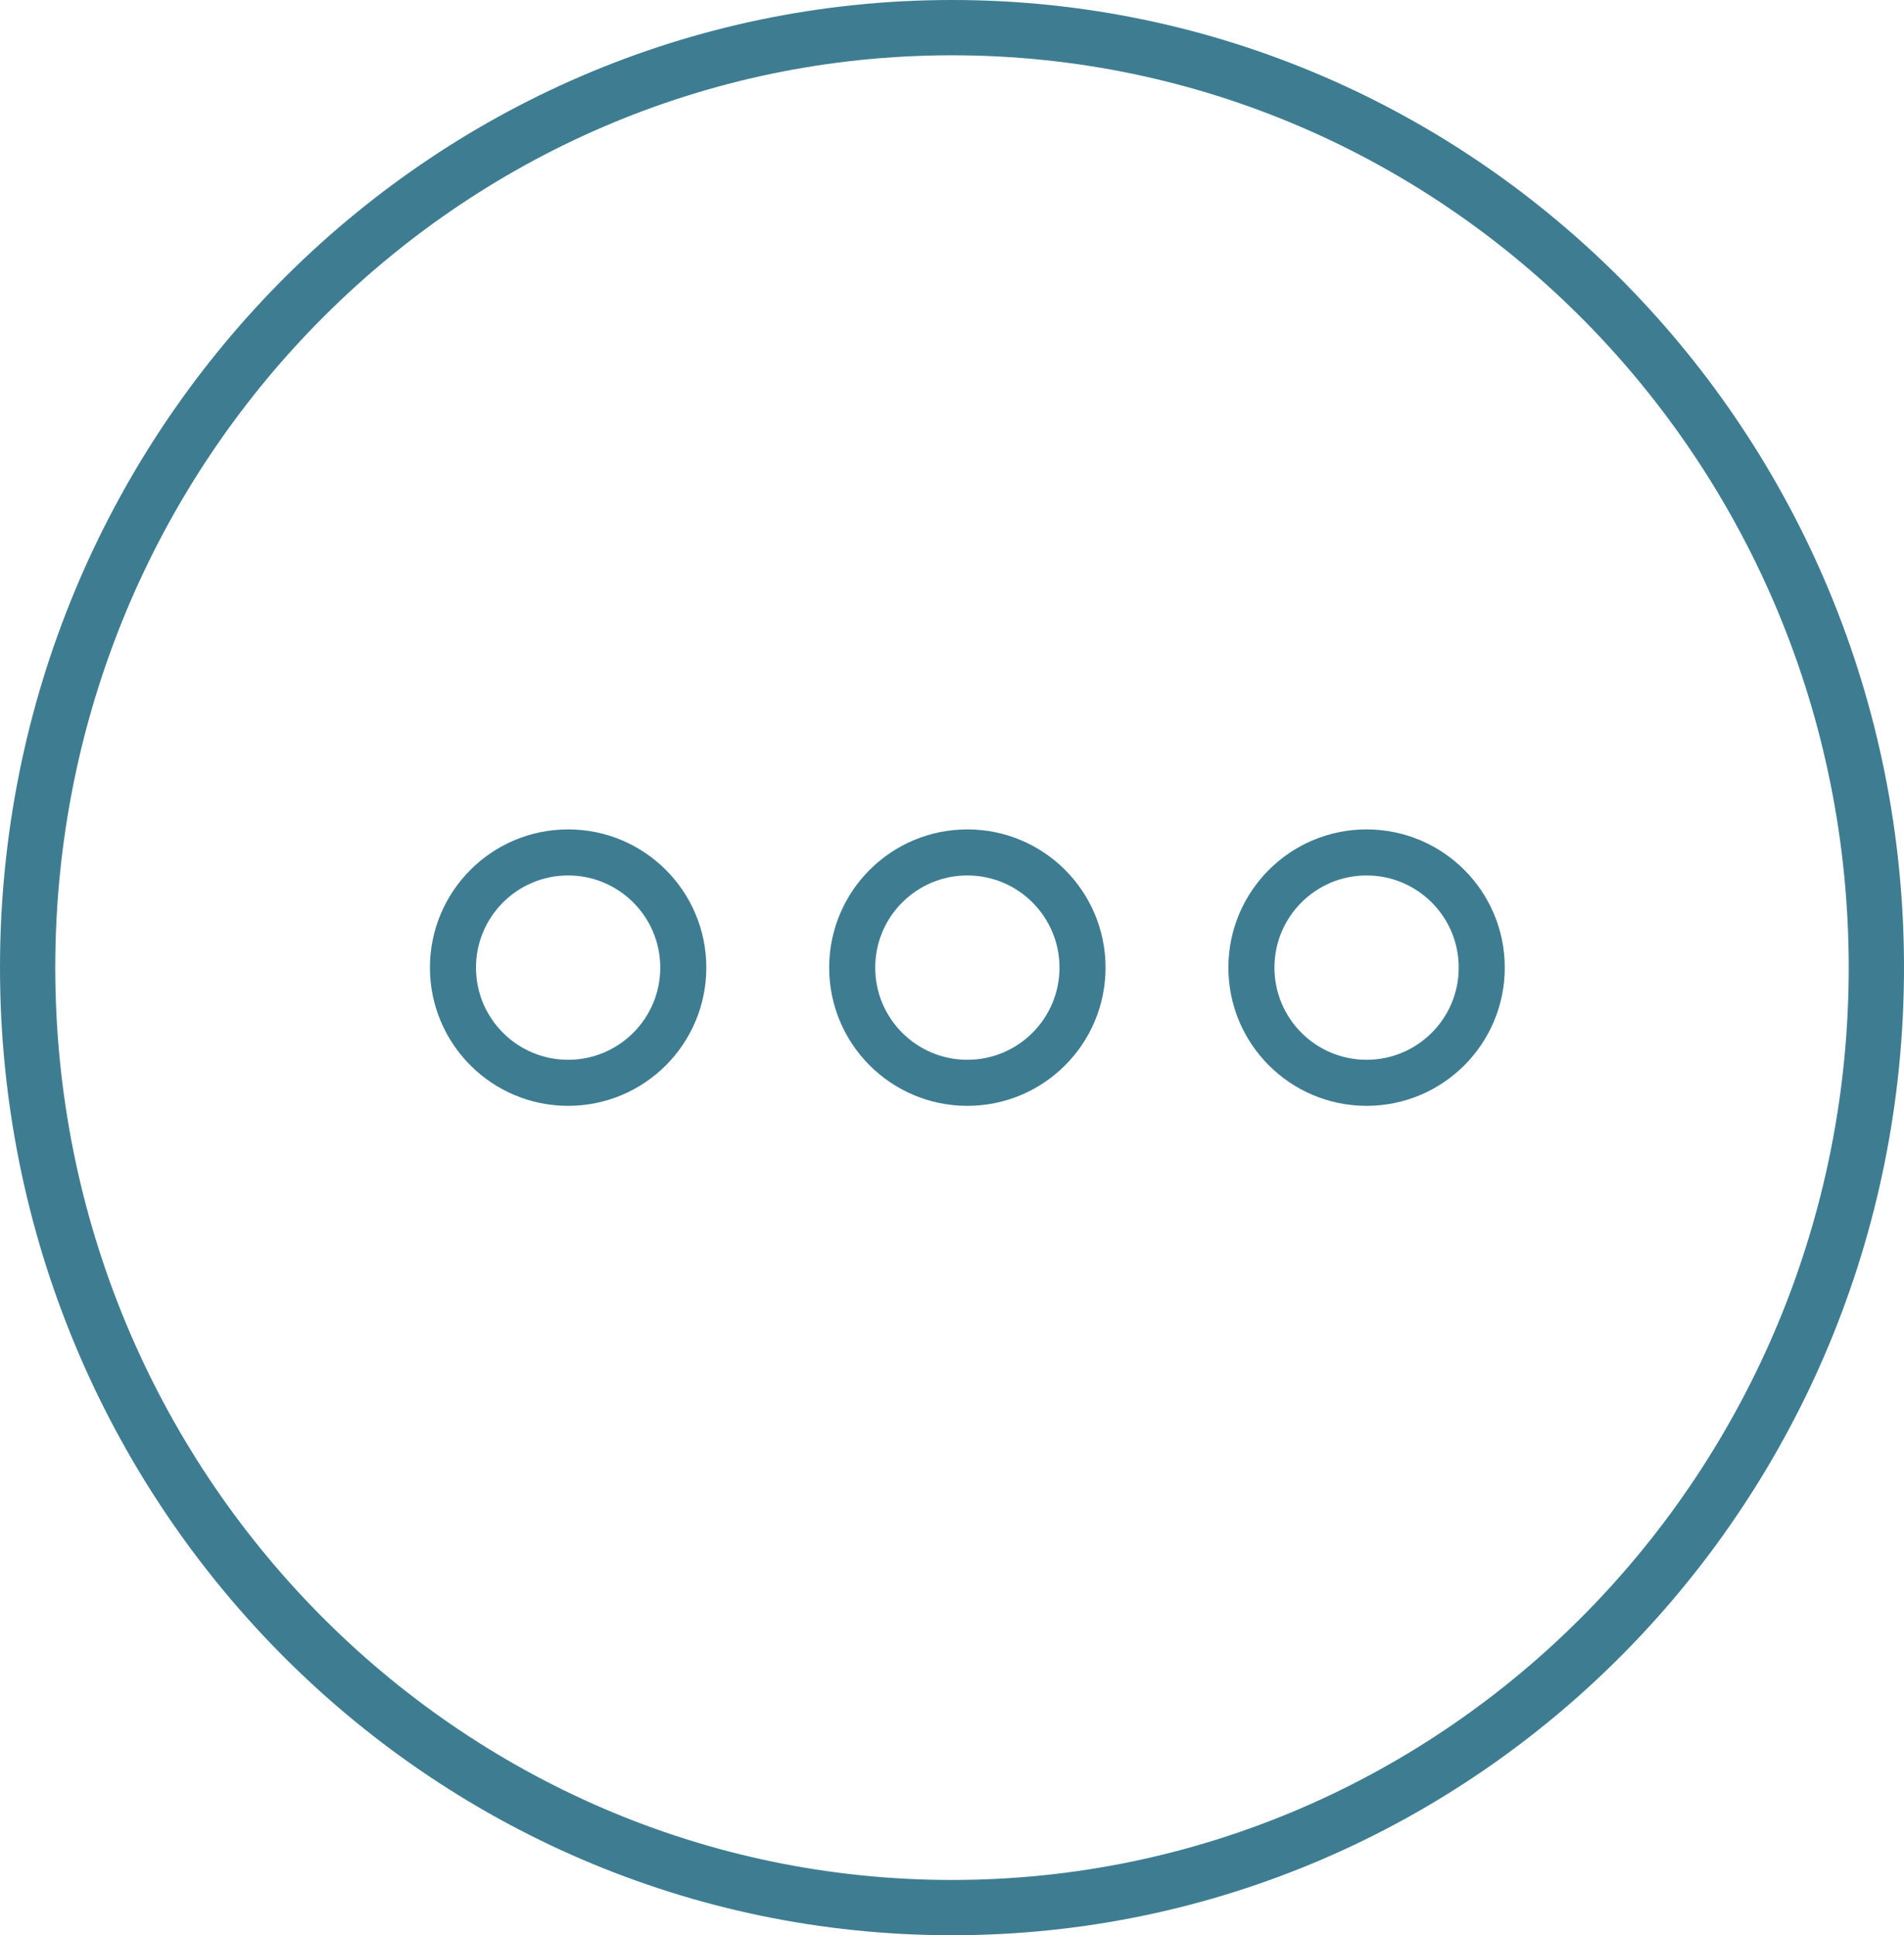
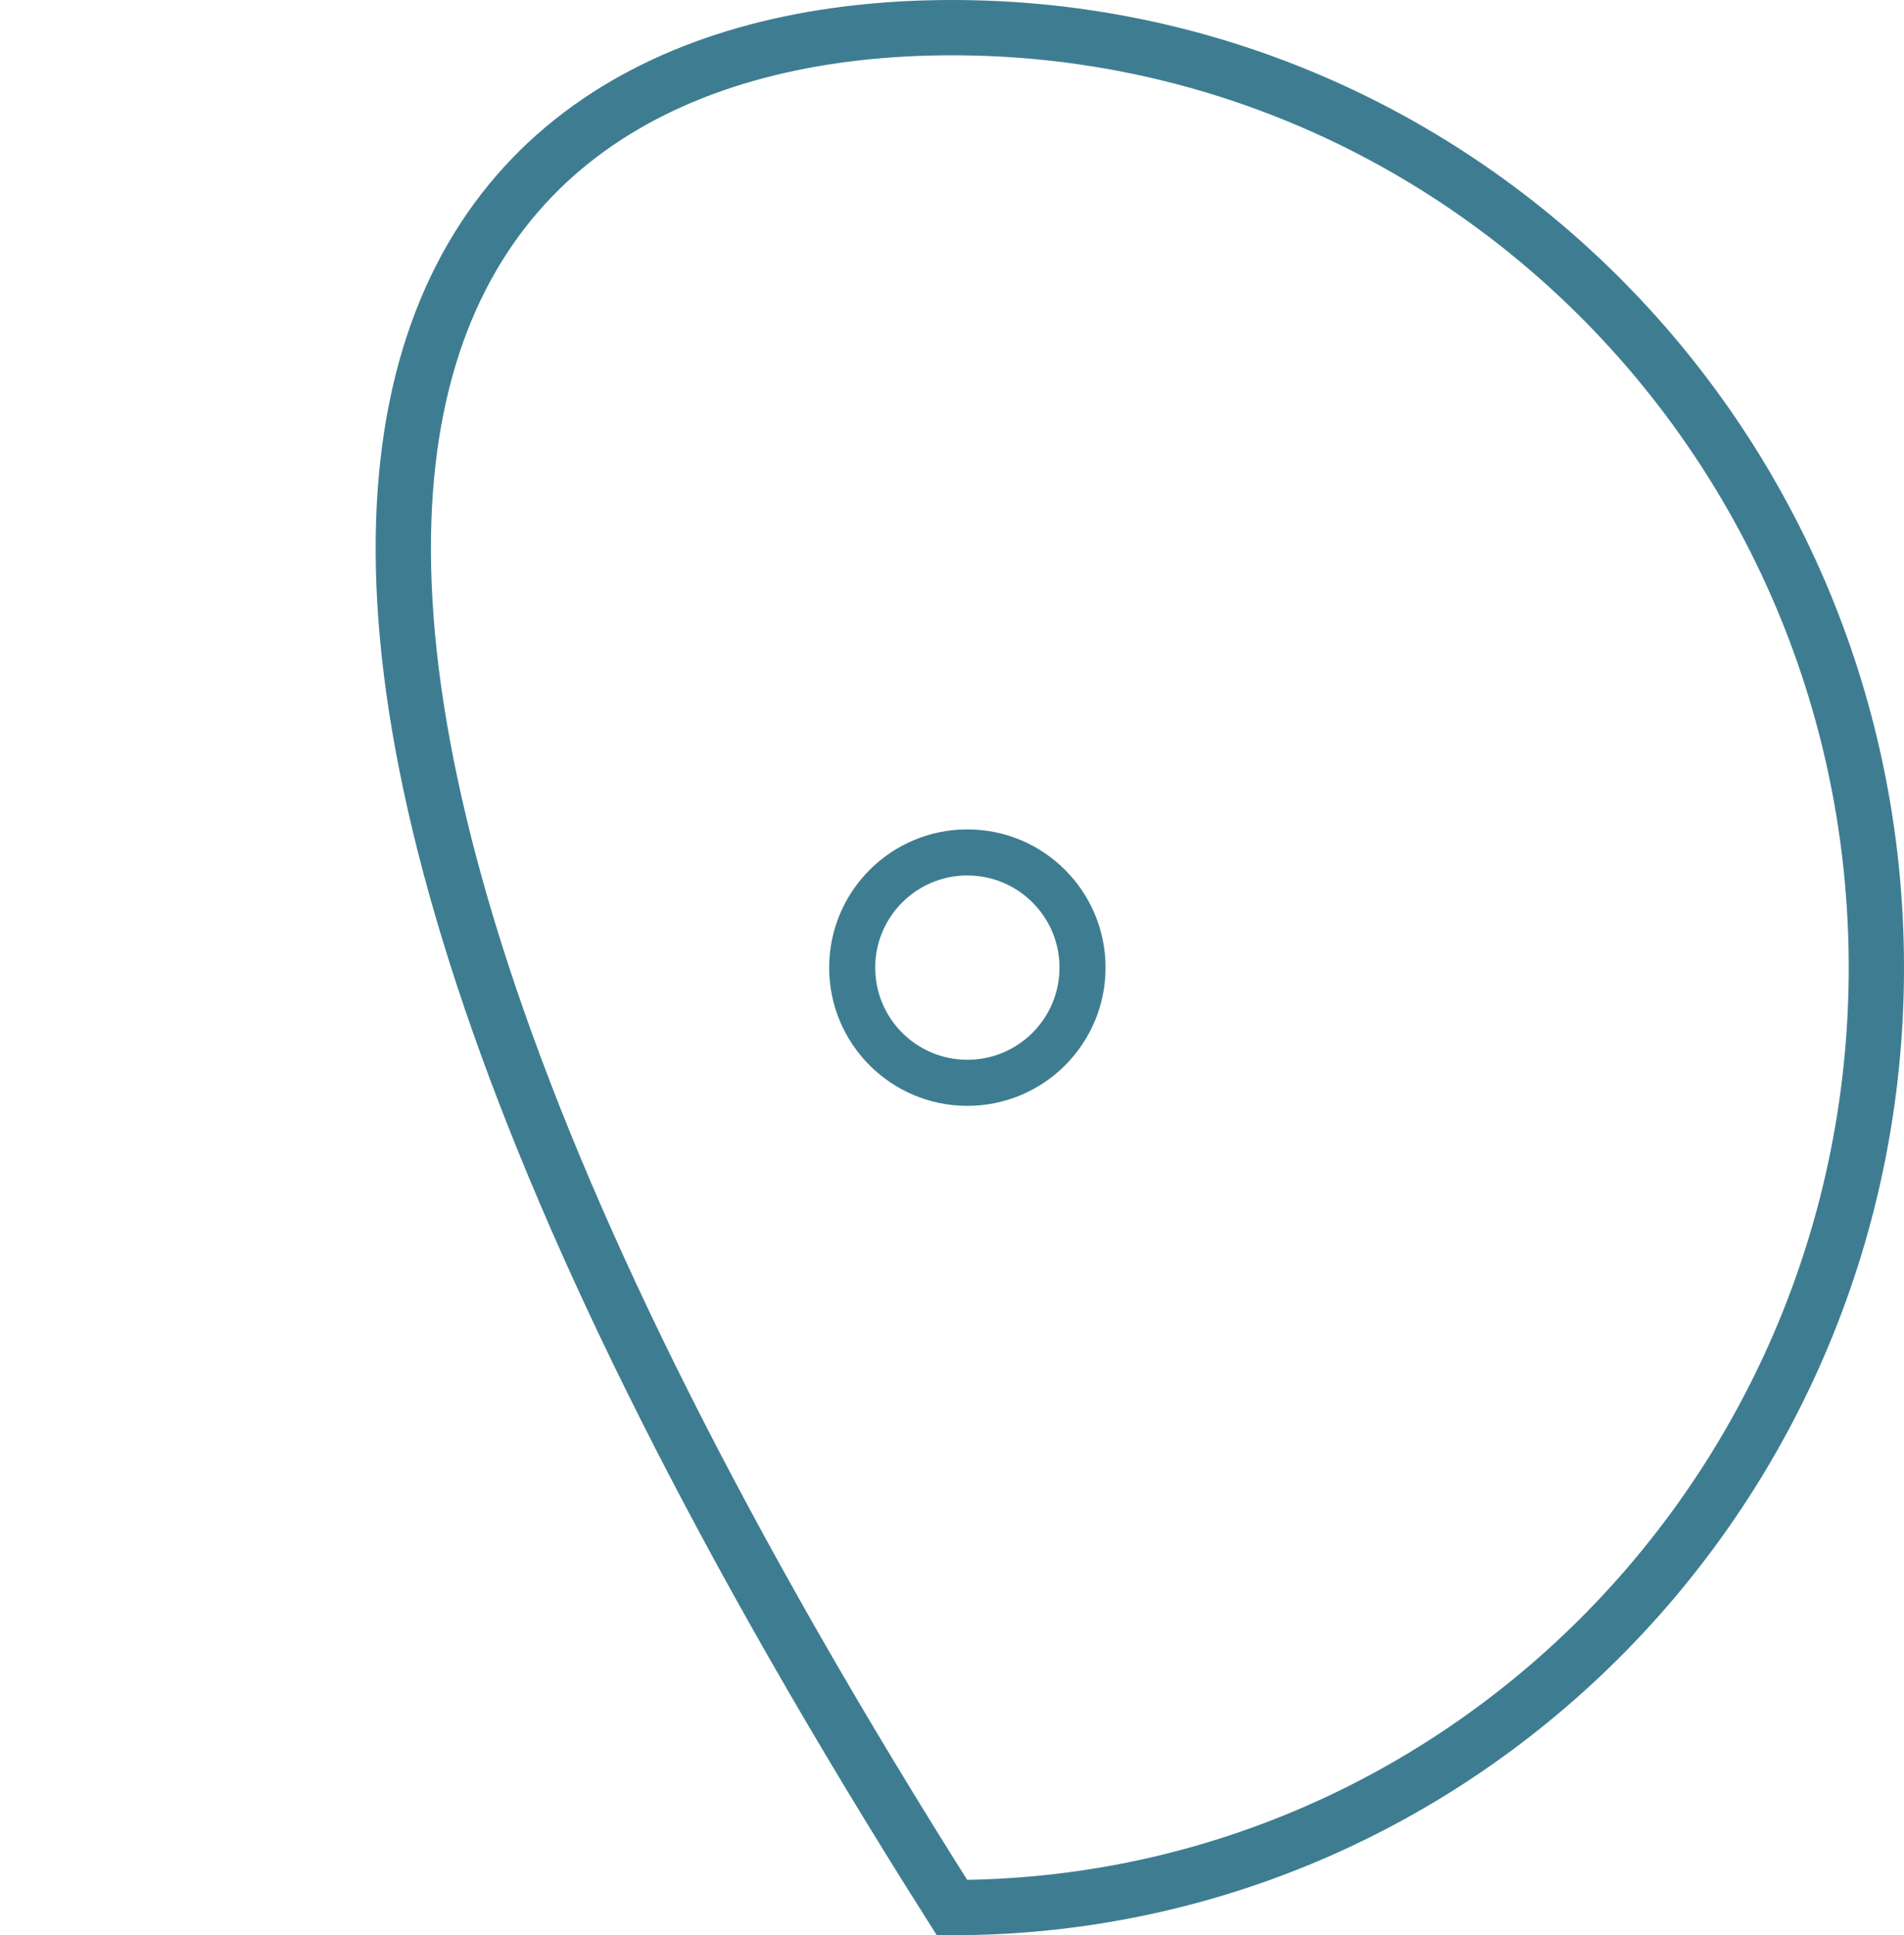
<svg xmlns="http://www.w3.org/2000/svg" width="62" height="63" viewBox="0 0 62 63" fill="none">
  <g clip-path="url(#clip0_5_11)">
-     <path d="M31 0.9C47.61 0.9 61.1 14.586 61.1 31.5C61.1 48.413 47.61 62.1 31 62.1C14.39 62.1 0.9 48.413 0.9 31.5C0.9 14.586 14.39 0.9 31 0.9Z" stroke="#3E7D91" stroke-width="1.8" />
-     <circle cx="18.5" cy="31.5" r="3.75" stroke="#3E7D91" stroke-width="1.5" />
+     <path d="M31 0.9C47.61 0.9 61.1 14.586 61.1 31.5C61.1 48.413 47.61 62.1 31 62.1C0.9 14.586 14.39 0.9 31 0.9Z" stroke="#3E7D91" stroke-width="1.8" />
    <circle cx="31.5" cy="31.5" r="3.75" stroke="#3E7D91" stroke-width="1.5" />
-     <circle cx="44.5" cy="31.5" r="3.75" stroke="#3E7D91" stroke-width="1.5" />
  </g>
  <defs>
    <clipPath id="clip0_5_11">
      <rect width="62" height="63" fill="white" />
    </clipPath>
  </defs>
</svg>